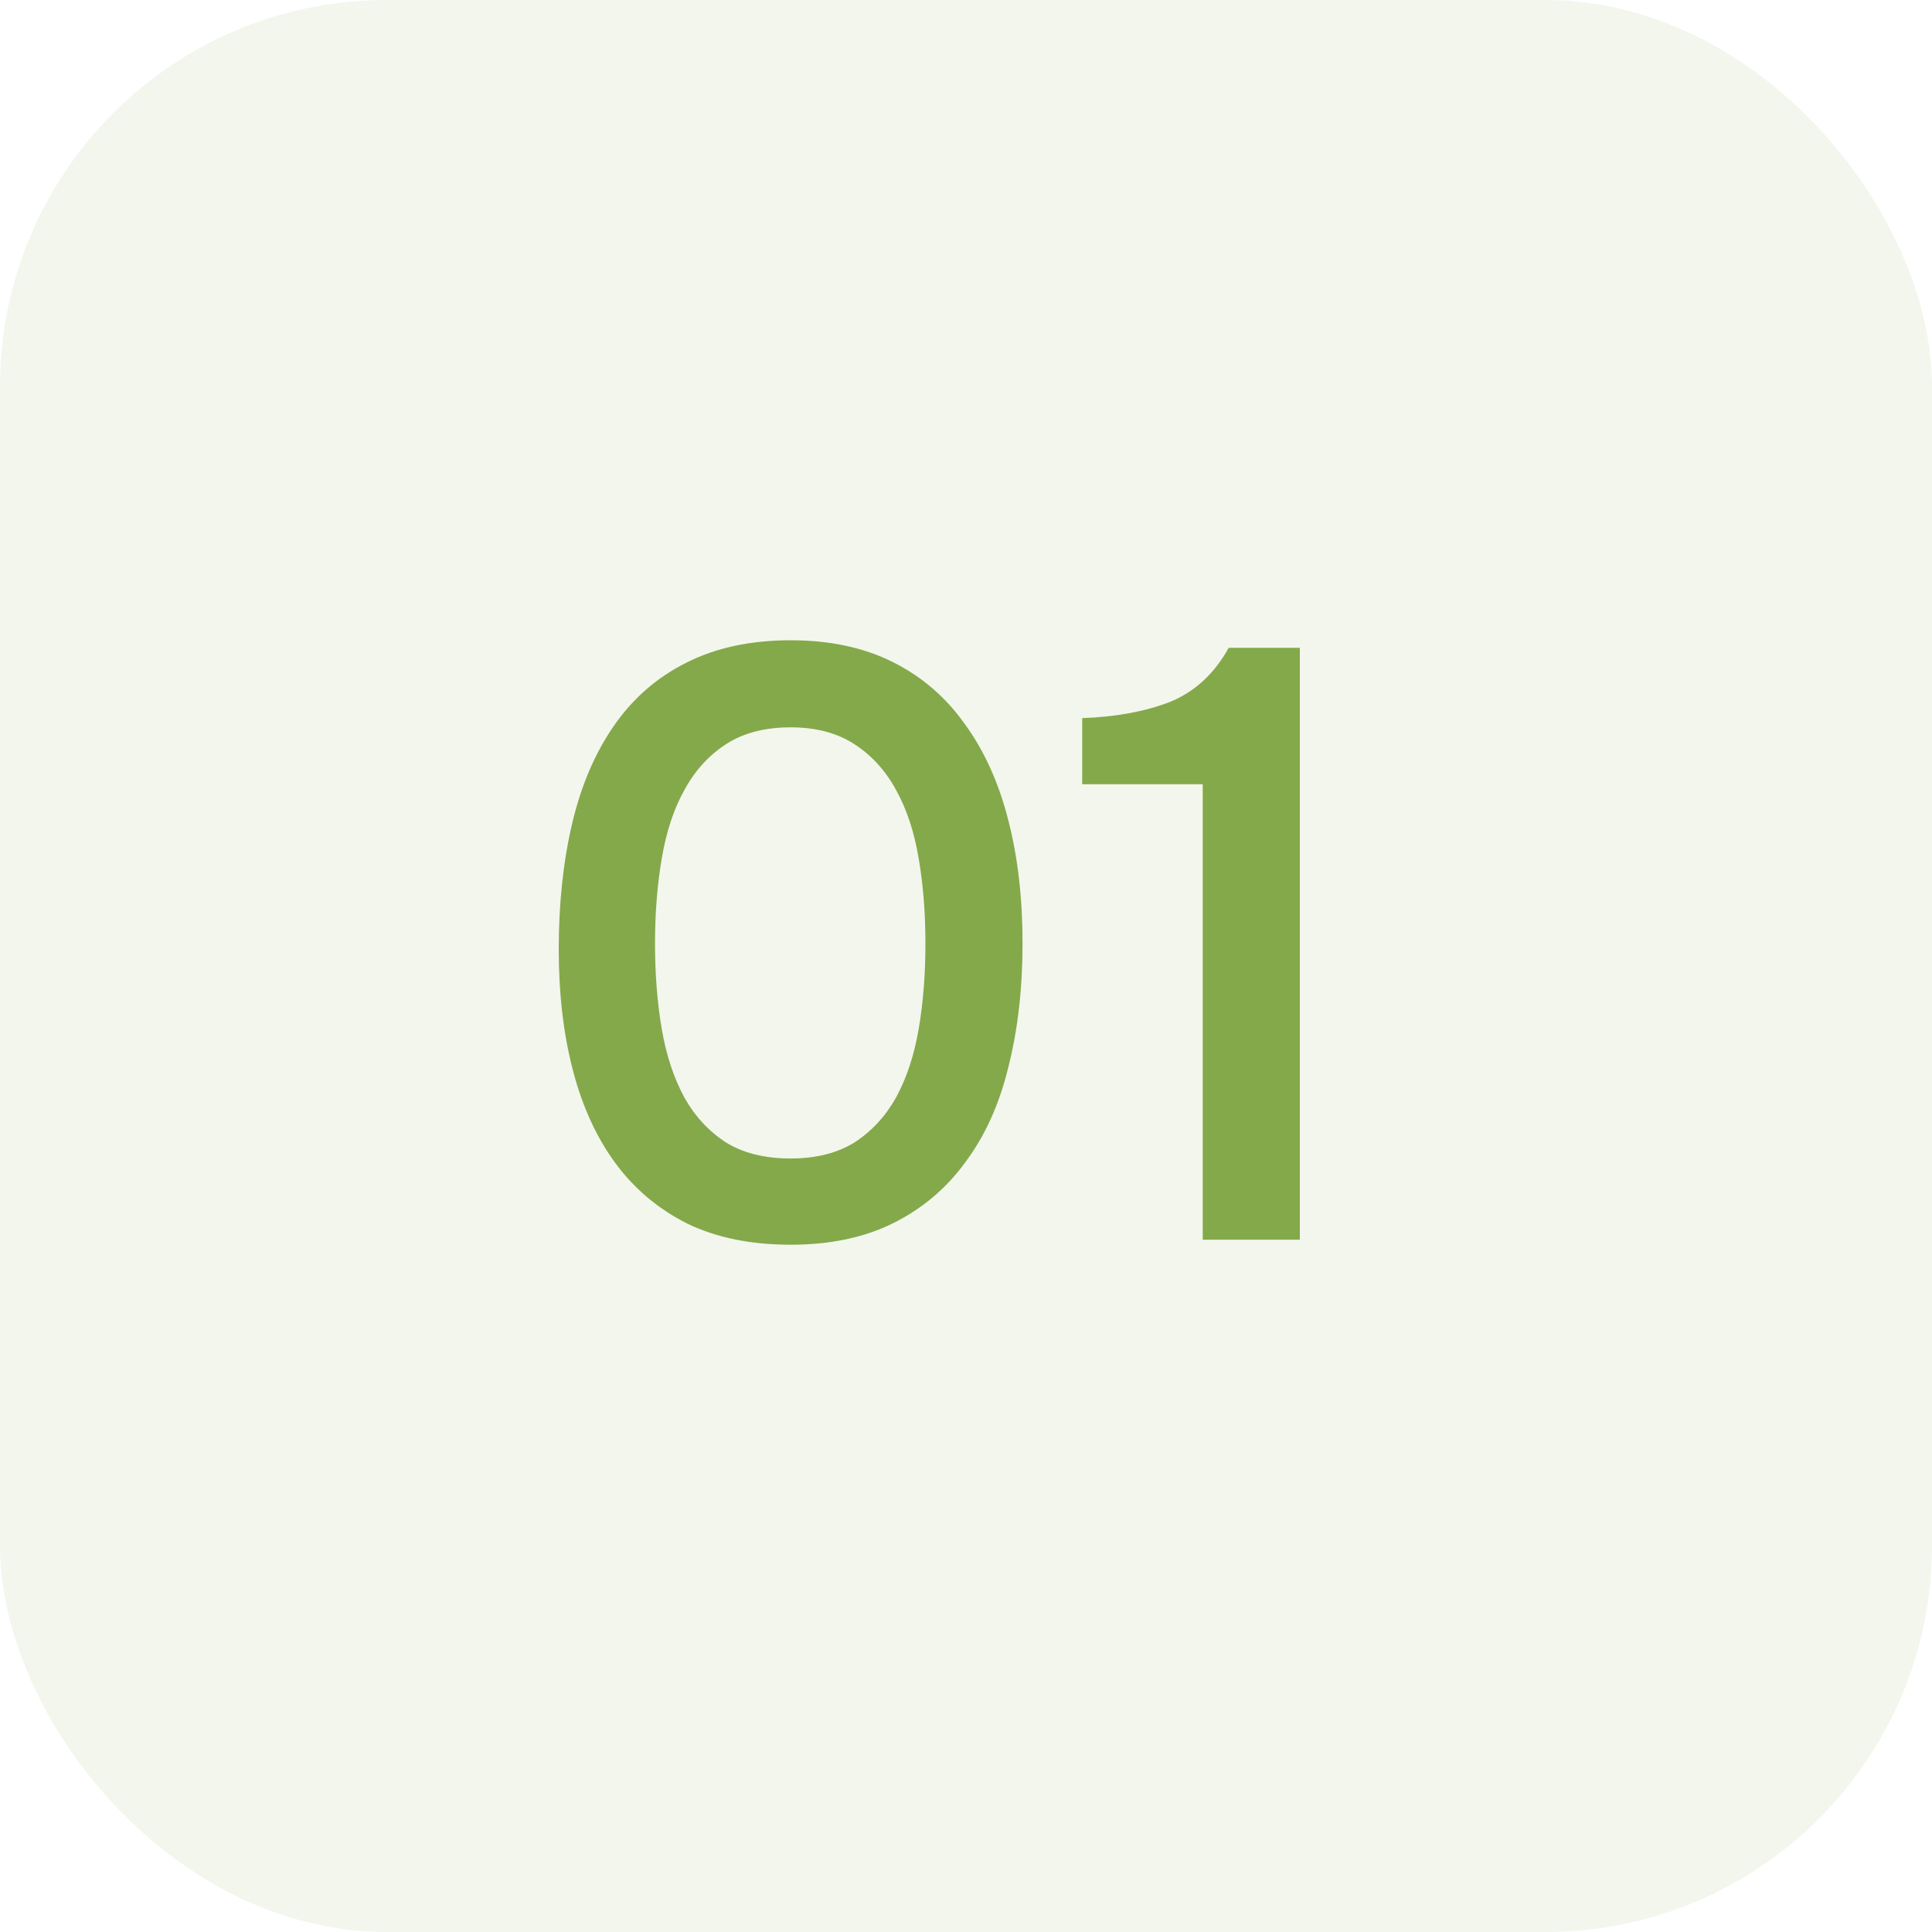
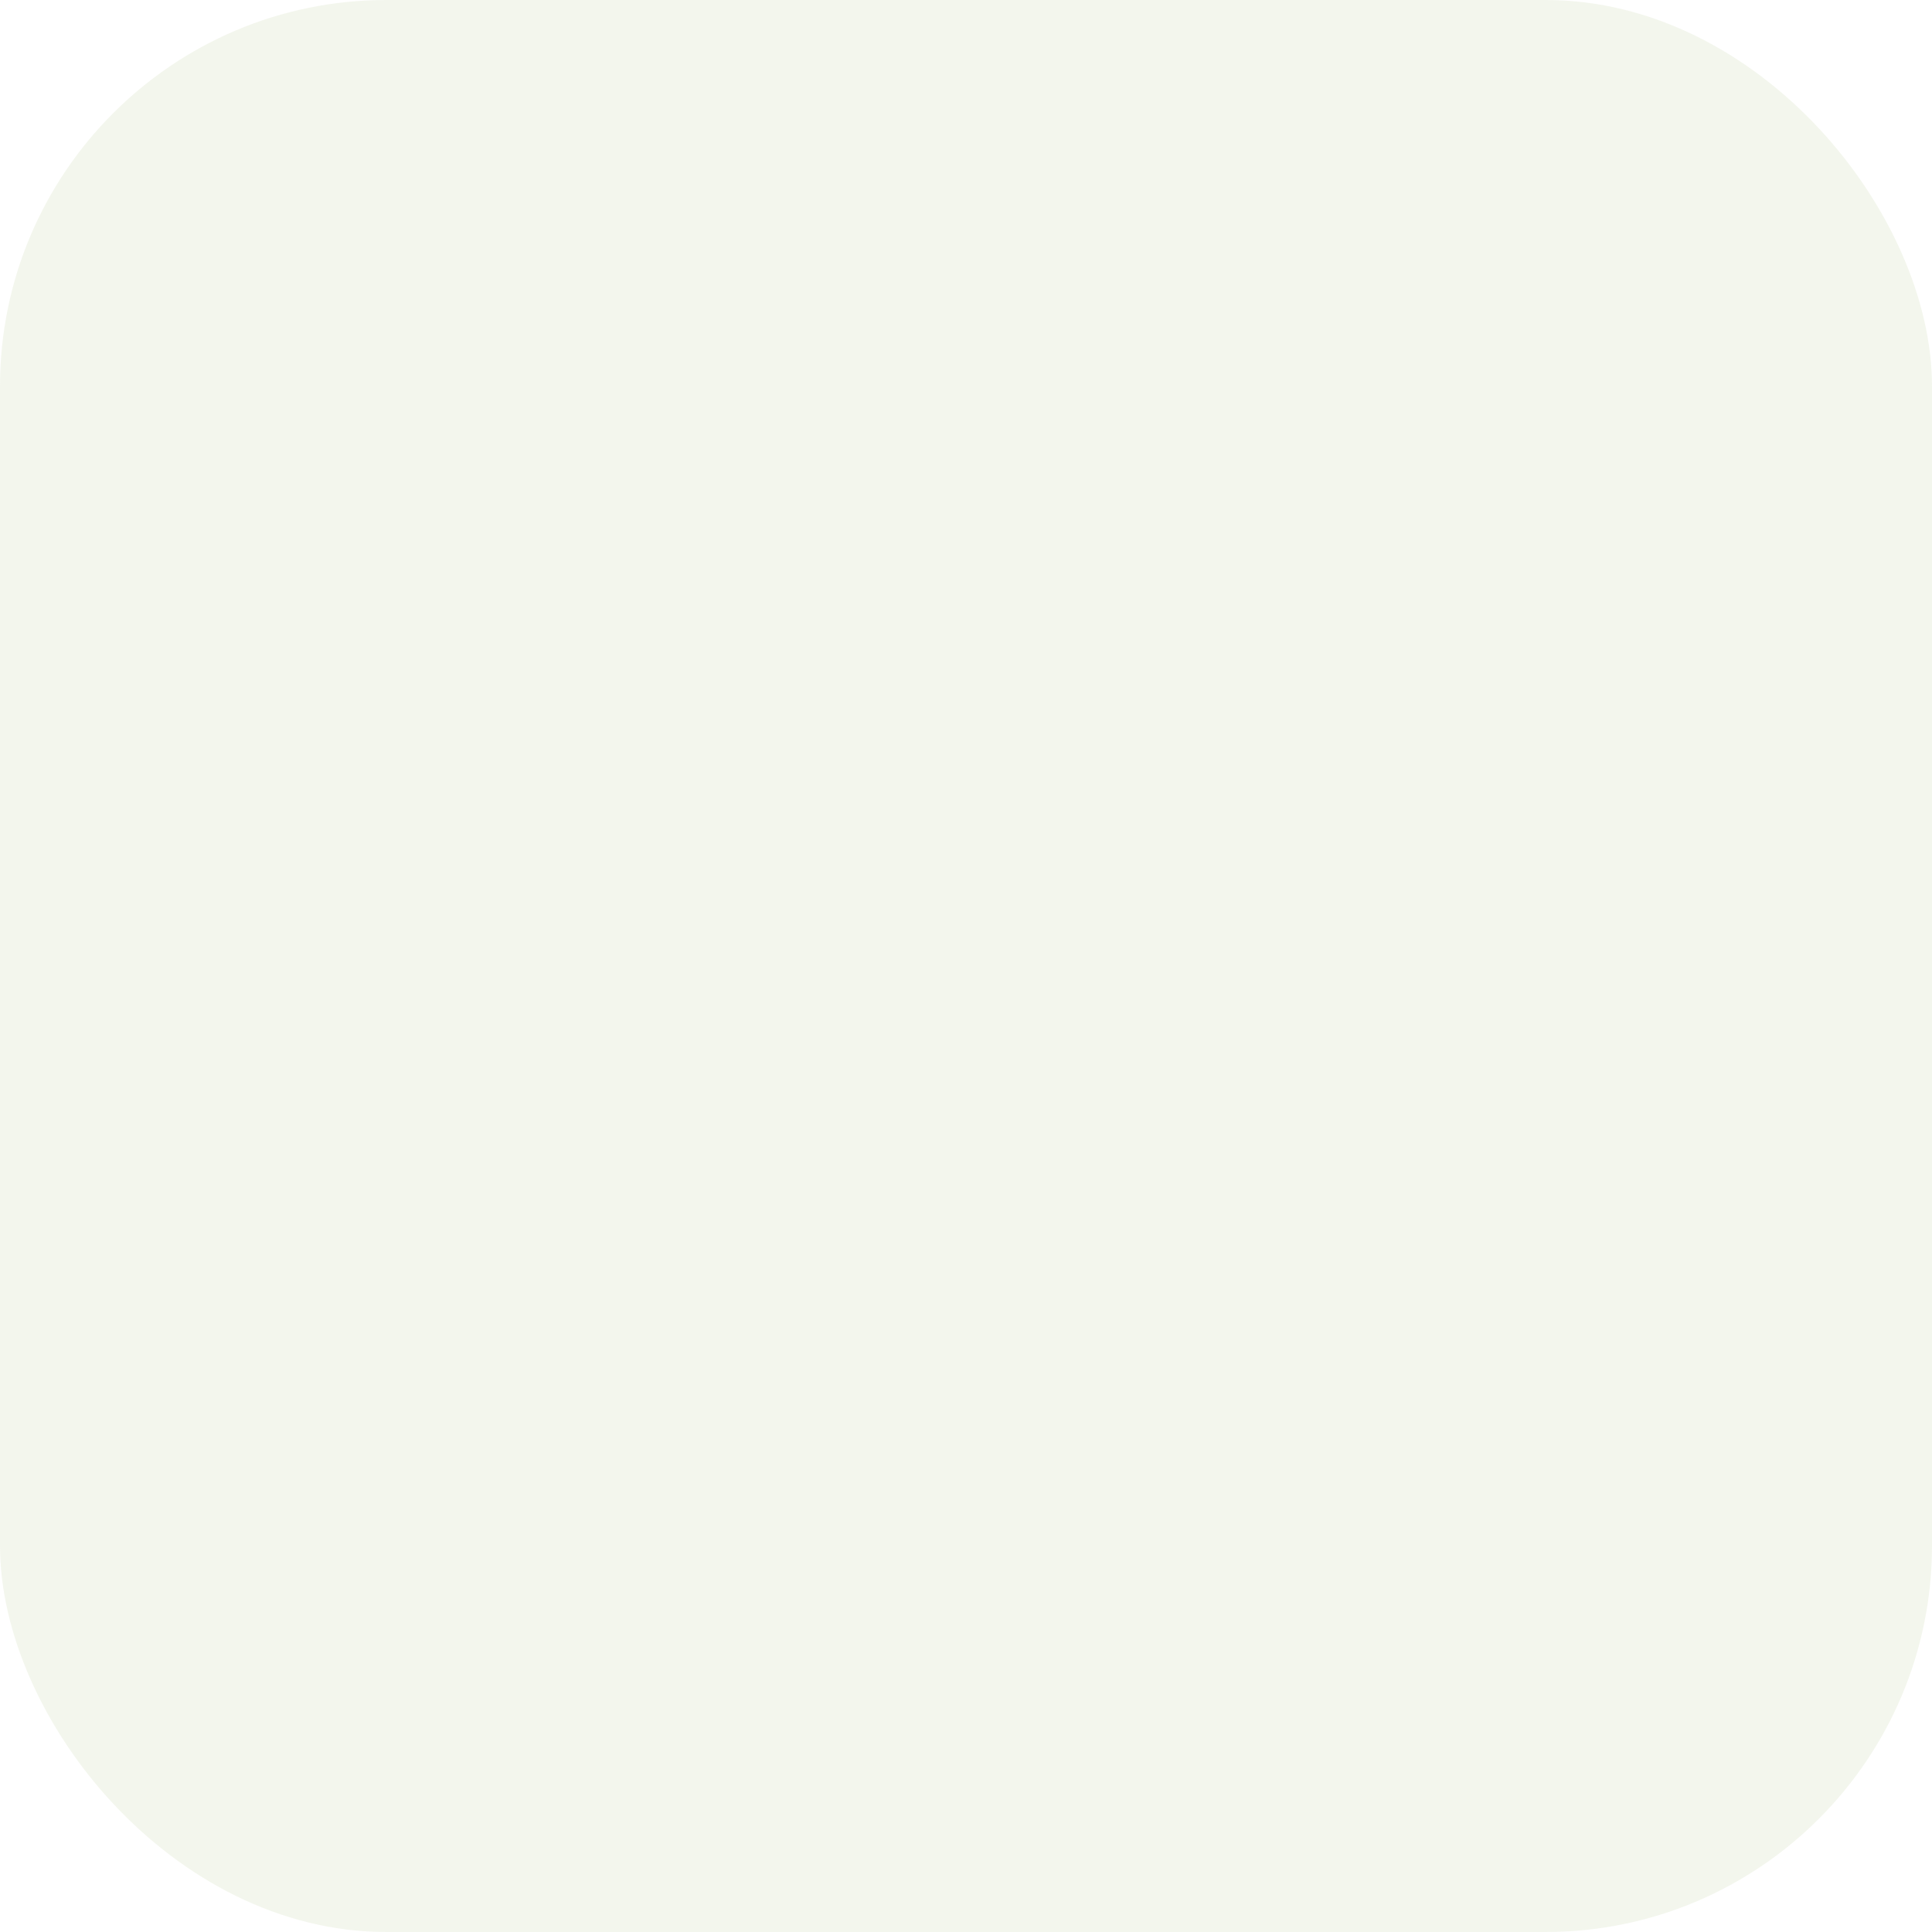
<svg xmlns="http://www.w3.org/2000/svg" width="60" height="60" viewBox="0 0 60 60" fill="none">
  <rect x="-3.05176e-05" width="60" height="60" rx="12" fill="#84A94A" fill-opacity="0.1" />
-   <path d="M31.756 29.296C31.756 30.7 31.609 31.983 31.314 33.144C31.037 34.288 30.595 35.267 29.988 36.082C29.399 36.897 28.653 37.529 27.752 37.98C26.851 38.431 25.785 38.656 24.554 38.656C23.323 38.656 22.257 38.439 21.356 38.006C20.455 37.555 19.709 36.931 19.12 36.134C18.531 35.337 18.089 34.375 17.794 33.248C17.499 32.121 17.352 30.865 17.352 29.478C17.352 28.057 17.491 26.757 17.768 25.578C18.045 24.399 18.479 23.385 19.068 22.536C19.657 21.687 20.403 21.037 21.304 20.586C22.223 20.118 23.306 19.884 24.554 19.884C25.767 19.884 26.825 20.109 27.726 20.56C28.627 21.011 29.373 21.652 29.962 22.484C30.569 23.316 31.019 24.313 31.314 25.474C31.609 26.618 31.756 27.892 31.756 29.296ZM20.342 29.296C20.342 30.249 20.411 31.133 20.55 31.948C20.689 32.763 20.923 33.473 21.252 34.08C21.581 34.669 22.015 35.137 22.552 35.484C23.089 35.813 23.757 35.978 24.554 35.978C25.334 35.978 25.993 35.813 26.53 35.484C27.067 35.137 27.501 34.669 27.83 34.08C28.159 33.473 28.393 32.763 28.532 31.948C28.671 31.133 28.74 30.249 28.74 29.296C28.74 28.36 28.671 27.485 28.532 26.67C28.393 25.838 28.159 25.127 27.83 24.538C27.501 23.931 27.067 23.455 26.53 23.108C25.993 22.761 25.334 22.588 24.554 22.588C23.757 22.588 23.089 22.761 22.552 23.108C22.015 23.455 21.581 23.931 21.252 24.538C20.923 25.127 20.689 25.838 20.55 26.67C20.411 27.485 20.342 28.36 20.342 29.296ZM40.368 38.5H37.352V24.356H33.608V22.302C34.63 22.267 35.532 22.103 36.312 21.808C37.092 21.496 37.707 20.933 38.158 20.118H40.368V38.5Z" fill="#84A94A" />
</svg>